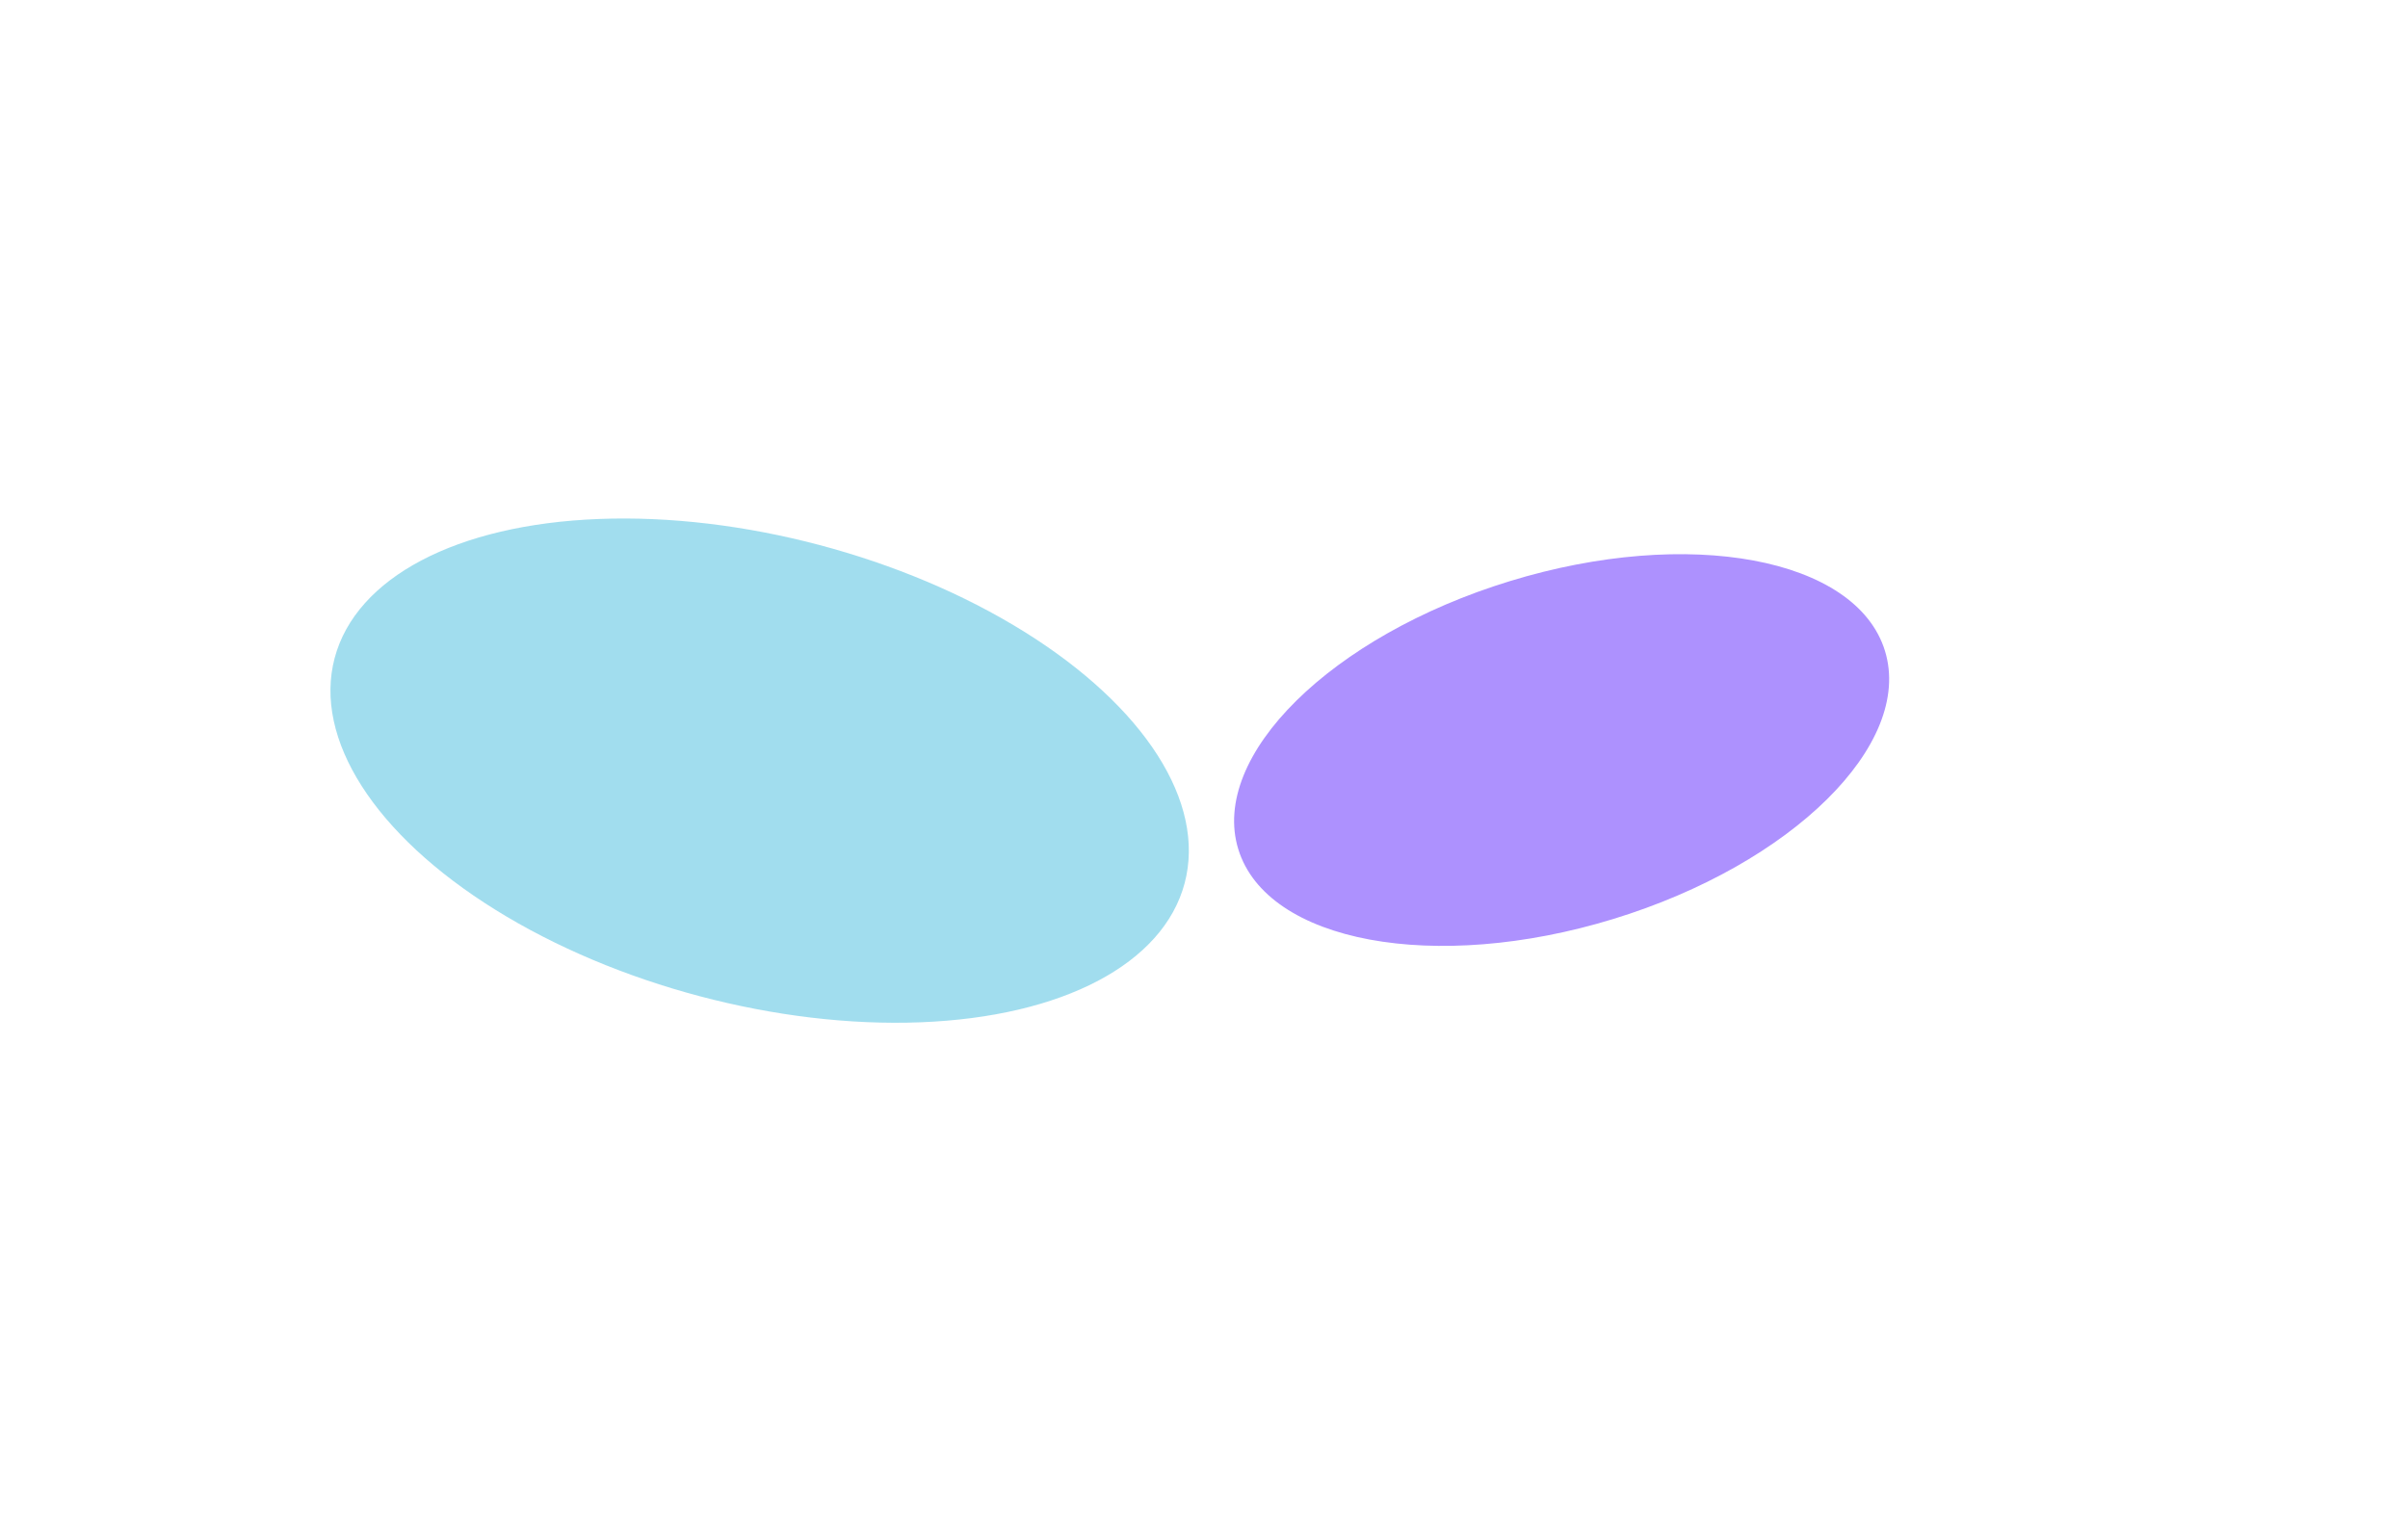
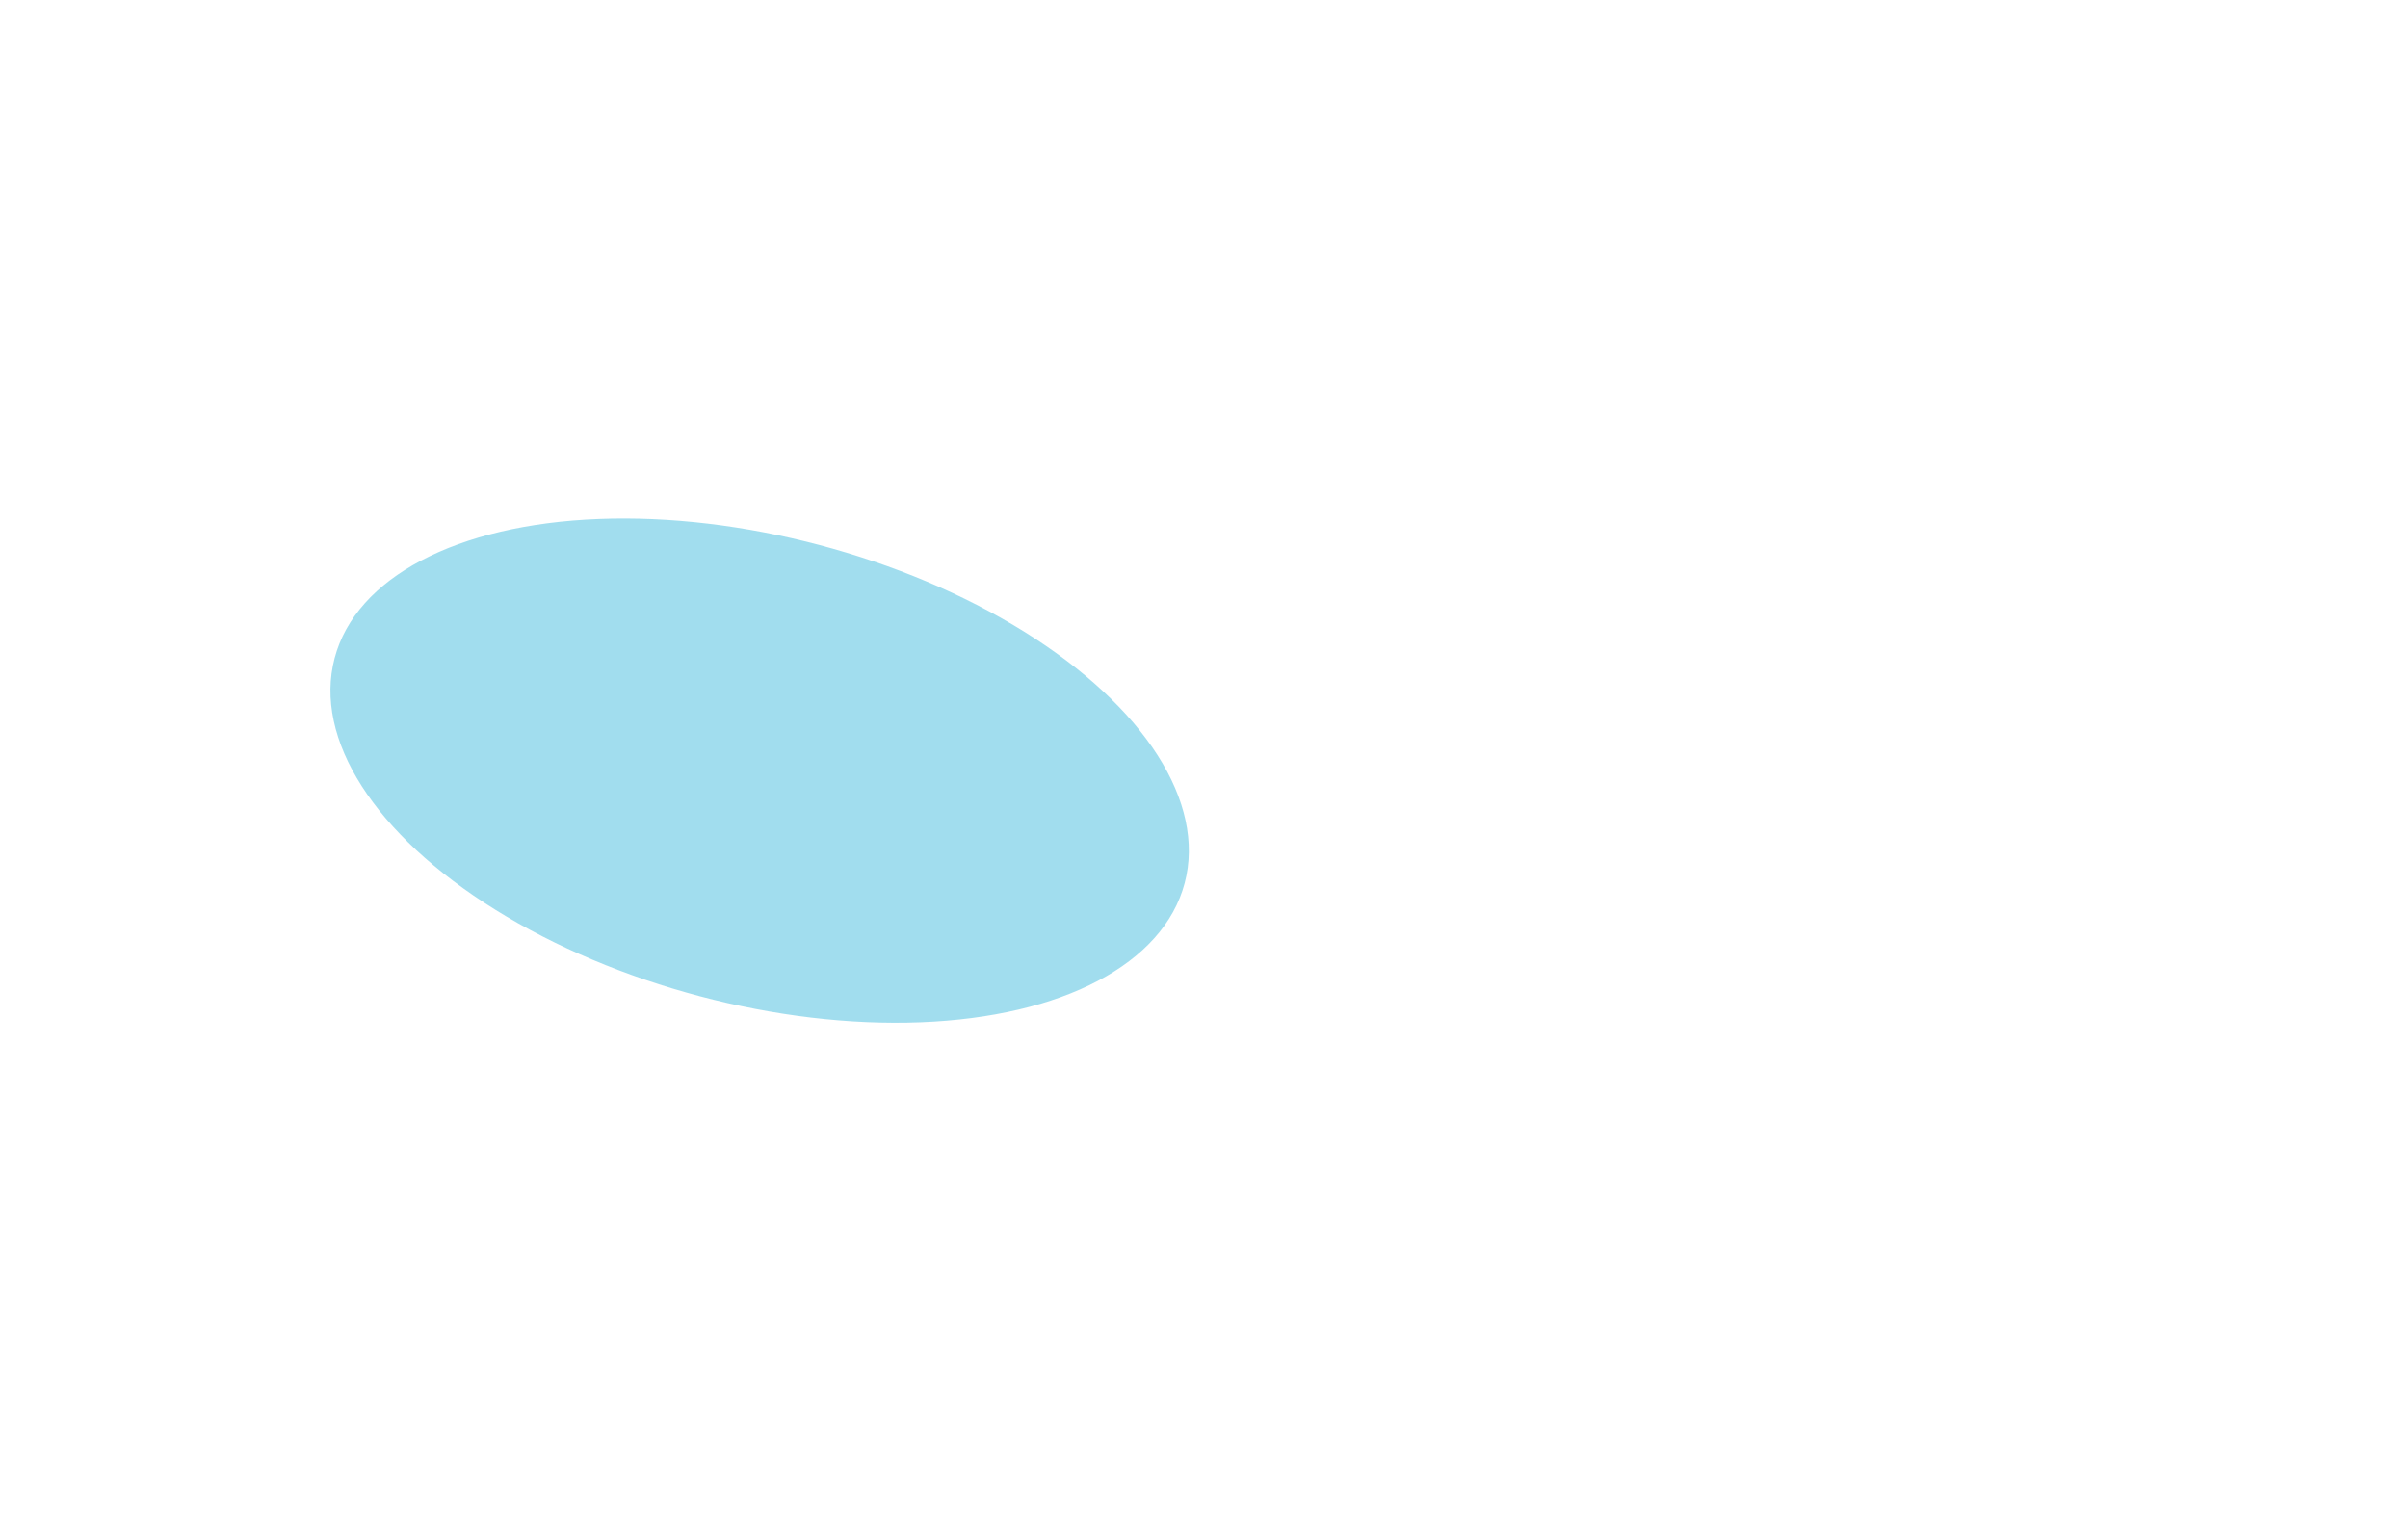
<svg xmlns="http://www.w3.org/2000/svg" width="1860" height="1190" viewBox="0 0 1860 1190" fill="none">
  <g filter="url(#filter0_f_5660_152)">
    <ellipse cx="339.497" cy="180.252" rx="339.497" ry="180.252" transform="matrix(0.967 0.256 0.256 -0.967 212.33 682.712)" fill="#45BDDE" fill-opacity="0.5" />
  </g>
  <g filter="url(#filter1_f_5660_152)">
-     <path d="M1456.01 502.866C1433.93 430.802 1304.2 406.655 1166.25 448.931C1028.3 491.207 934.381 583.898 956.466 655.961C978.551 728.024 1108.28 752.172 1246.23 709.896C1384.17 667.62 1478.1 574.929 1456.01 502.866Z" fill="#AD91FE" />
-   </g>
+     </g>
  <defs>
    <filter id="filter0_f_5660_152" x="-144.848" y="0.521" width="1462.95" height="1189.45" filterUnits="userSpaceOnUse" color-interpolation-filters="sRGB">
      <feGaussianBlur stdDeviation="200" />
    </filter>
    <filter id="filter1_f_5660_152" x="553.248" y="28.11" width="1305.98" height="1102.61" filterUnits="userSpaceOnUse" color-interpolation-filters="sRGB">
      <feGaussianBlur stdDeviation="200" />
    </filter>
  </defs>
</svg>